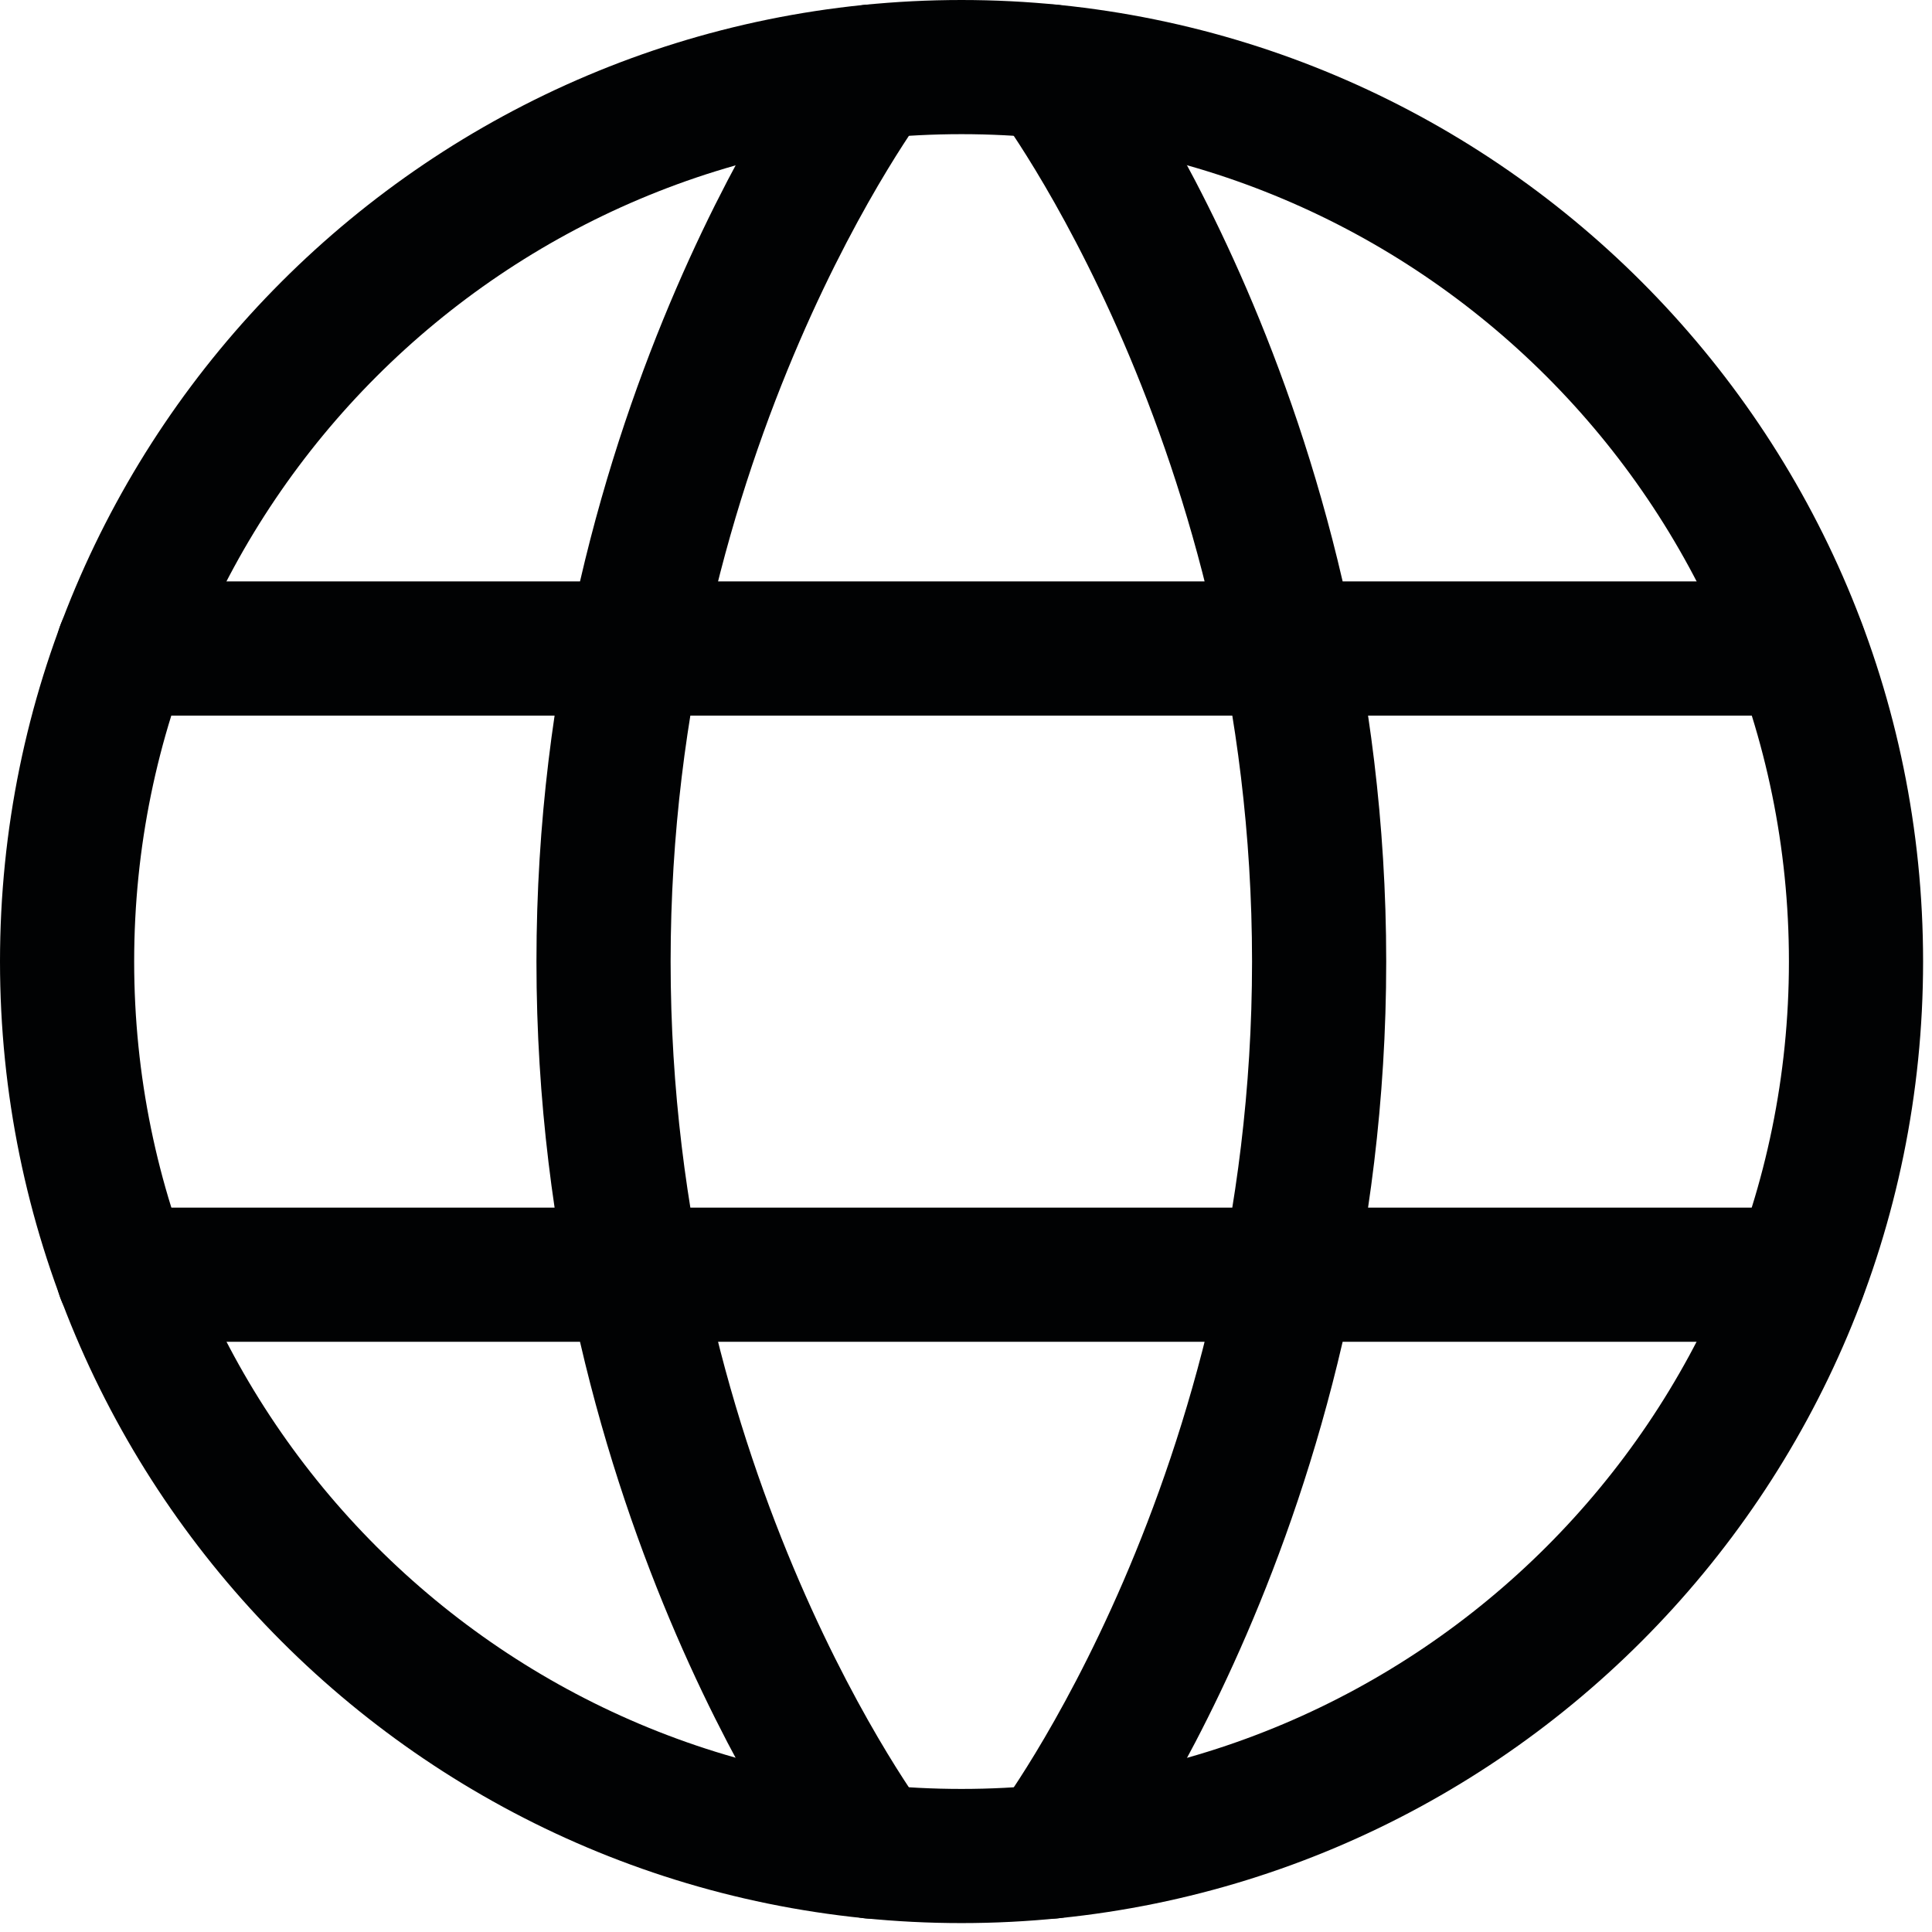
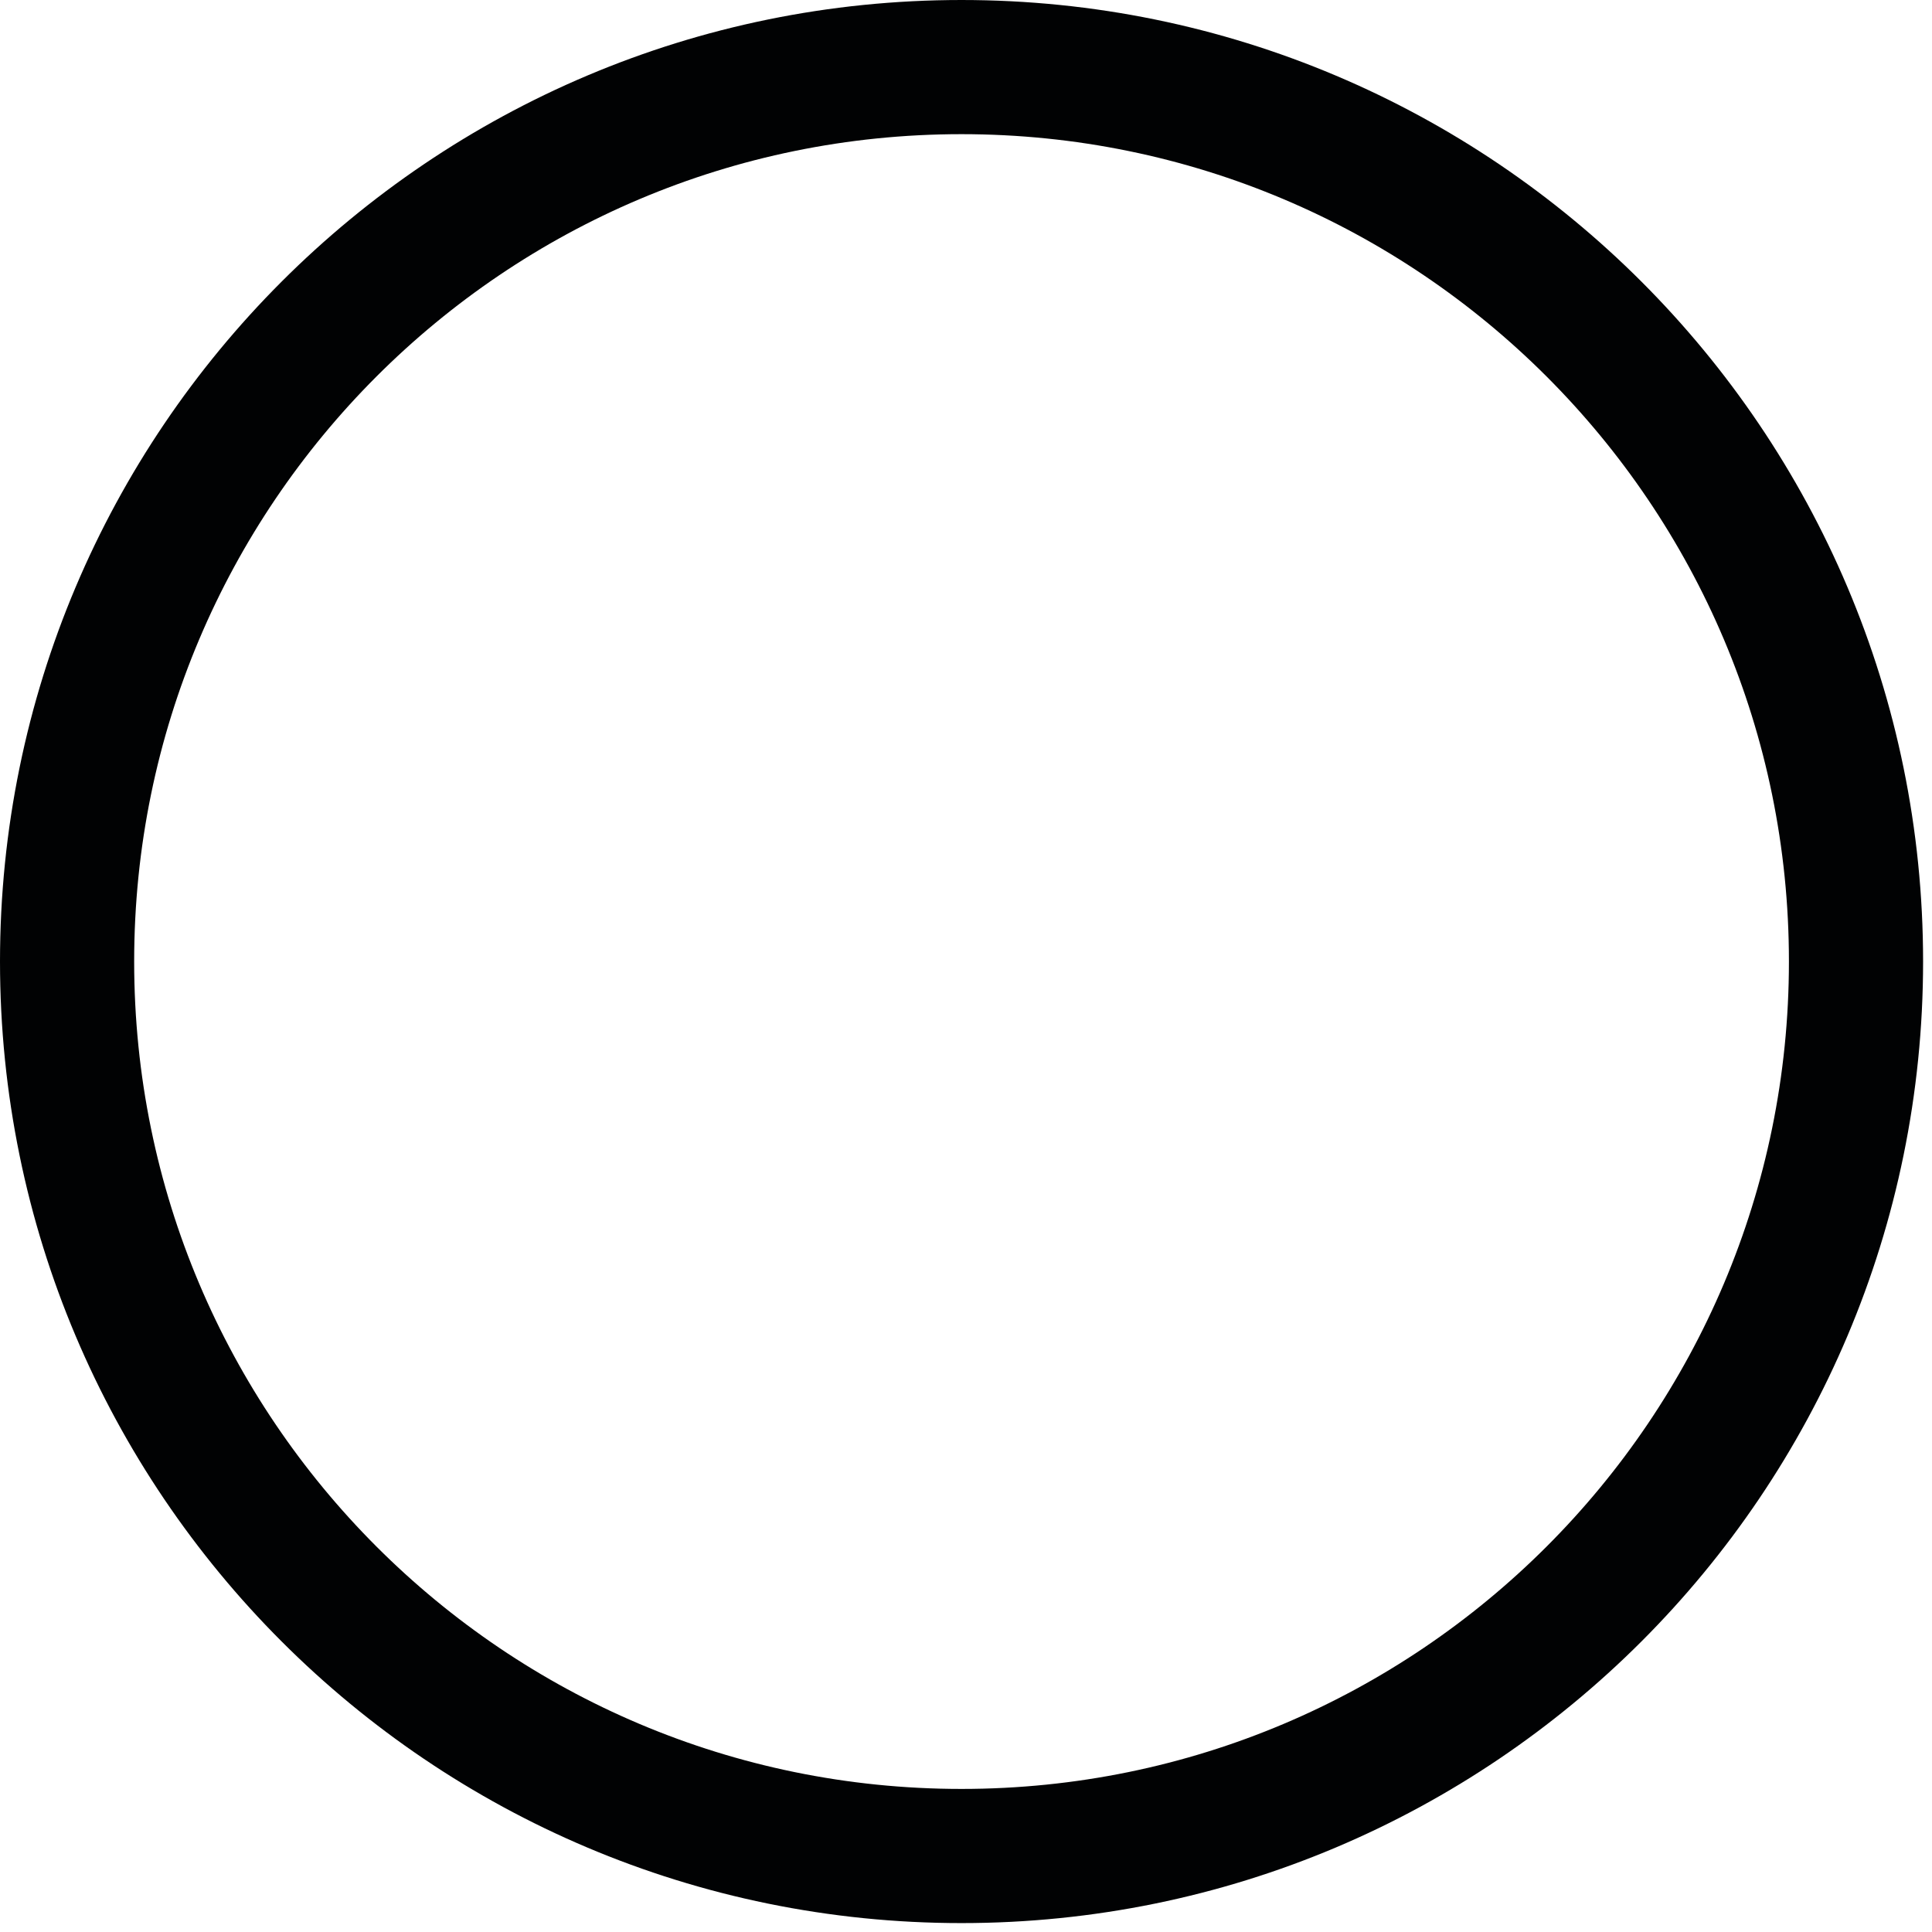
<svg xmlns="http://www.w3.org/2000/svg" width="18" height="18" viewBox="0 0 18 18" fill="none">
  <path d="M0.625 8.958C0.625 13.561 4.356 17.292 8.958 17.292C13.561 17.292 17.292 13.561 17.292 8.958C17.292 4.356 13.561 0.625 8.958 0.625C4.356 0.625 0.625 4.356 0.625 8.958Z" stroke="#010203" stroke-width="1.25" stroke-linecap="round" stroke-linejoin="round" />
-   <path d="M9.79 0.667C9.79 0.667 12.29 3.959 12.29 8.959C12.29 13.959 9.79 17.251 9.79 17.251M8.123 17.251C8.123 17.251 5.623 13.959 5.623 8.959C5.623 3.959 8.123 0.667 8.123 0.667M1.148 11.876H16.765M1.148 6.042H16.765" stroke="#010203" stroke-width="1.25" stroke-linecap="round" stroke-linejoin="round" />
</svg>